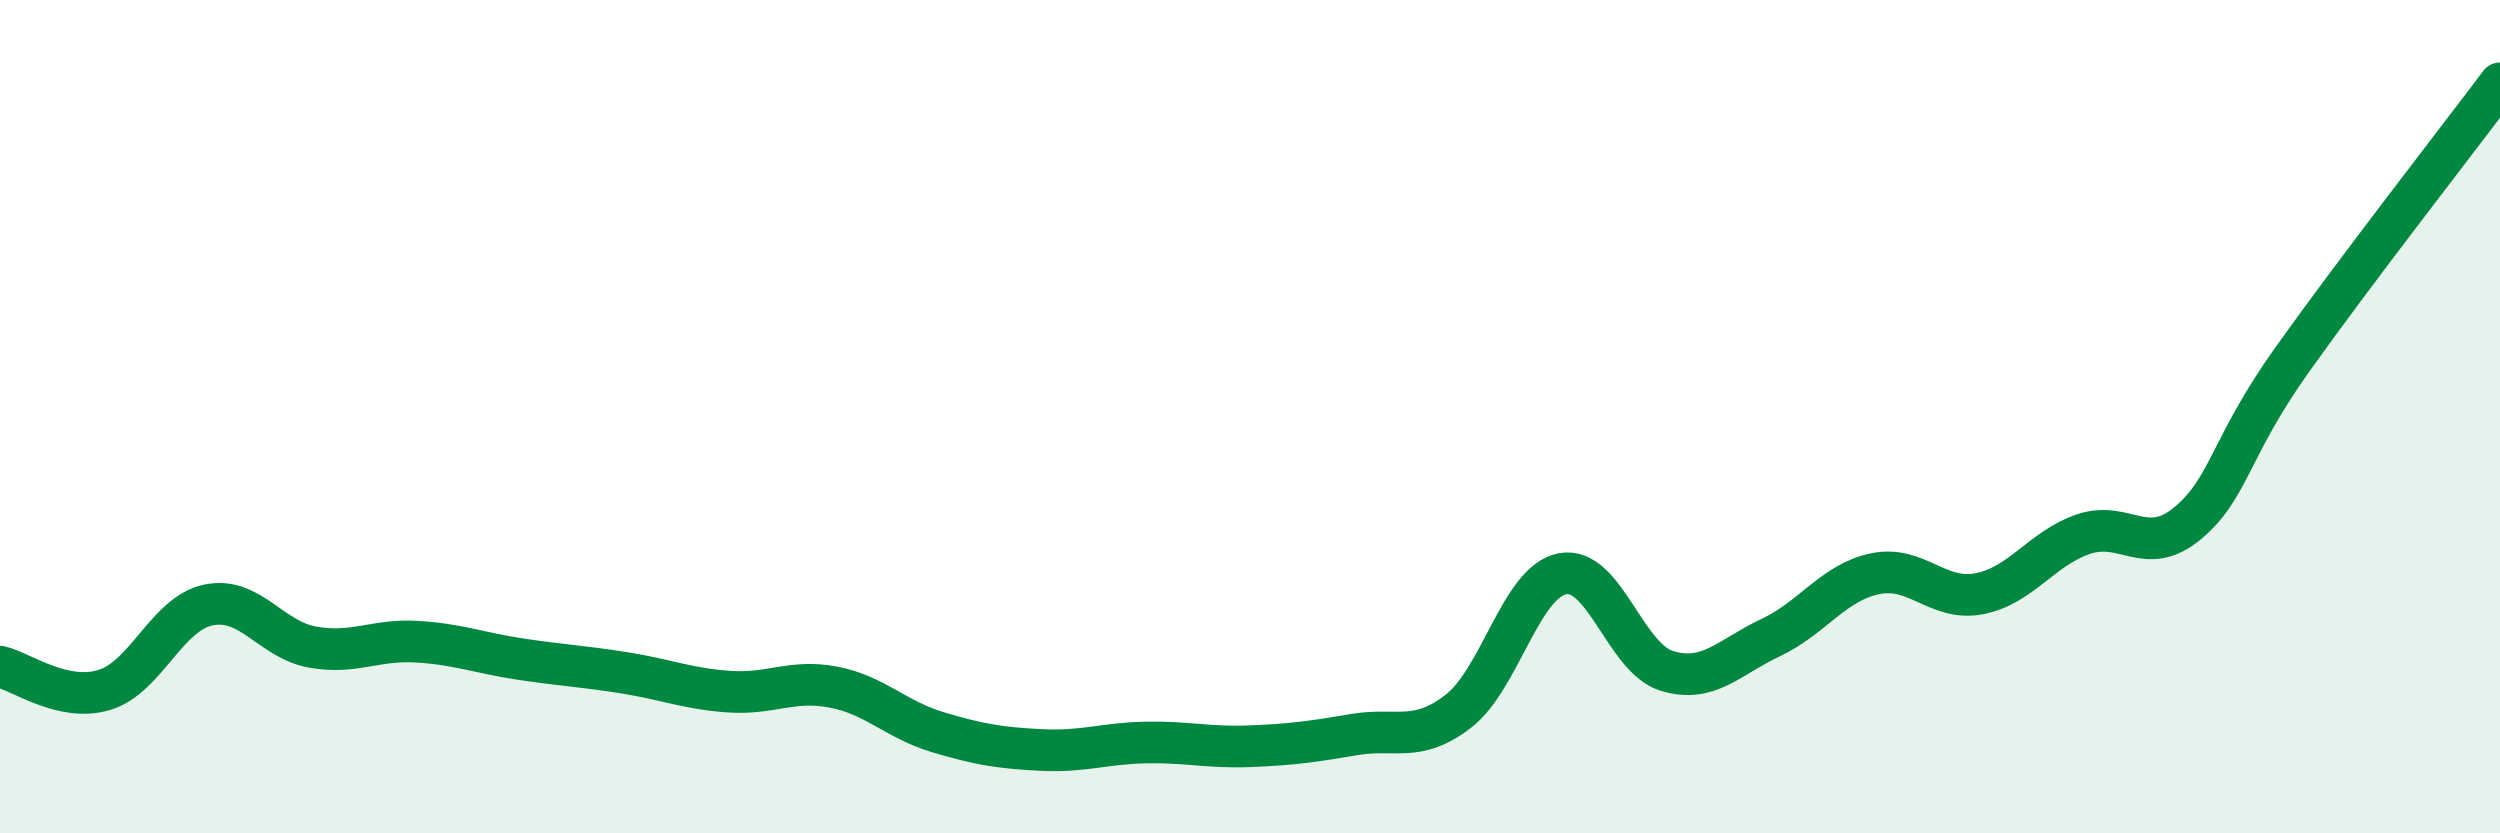
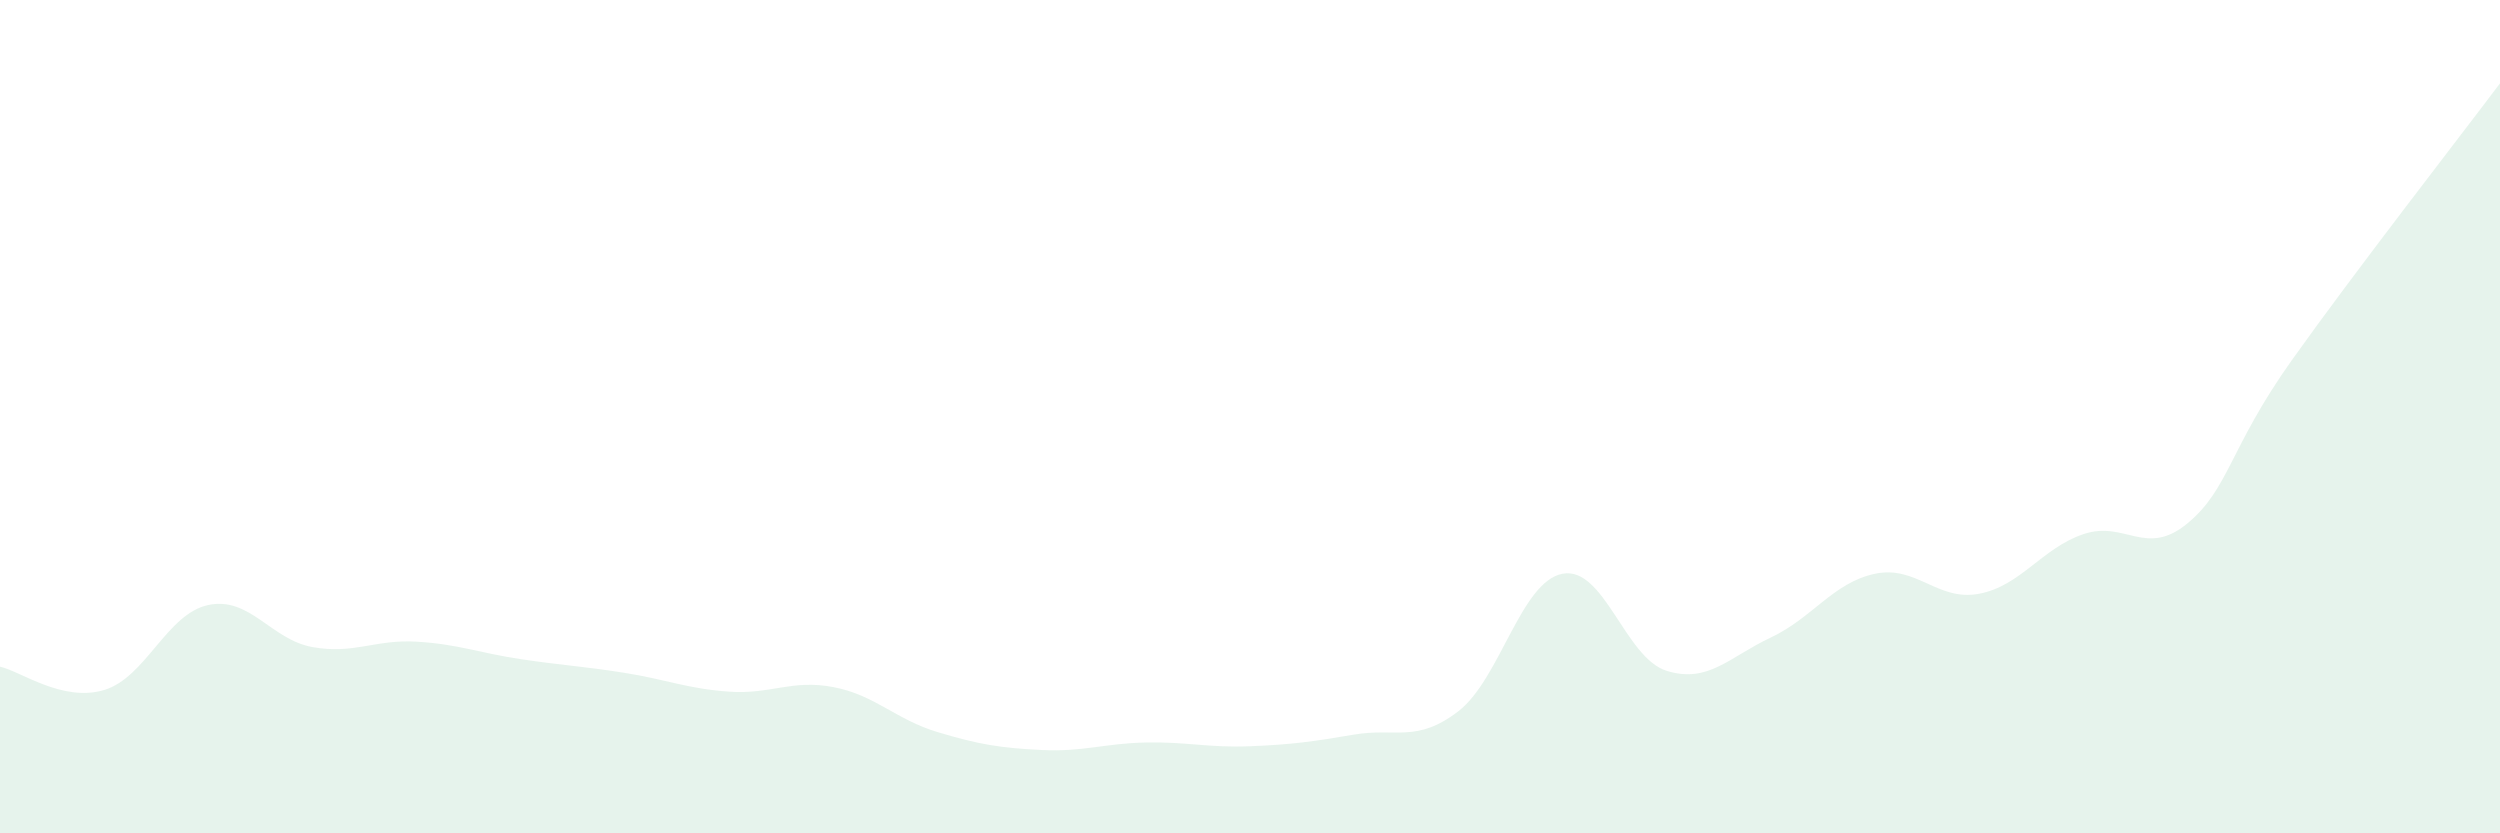
<svg xmlns="http://www.w3.org/2000/svg" width="60" height="20" viewBox="0 0 60 20">
  <path d="M 0,16 C 0.5,16.11 1.5,16.86 2.5,16.56 C 3.5,16.26 4,14.73 5,14.52 C 6,14.31 6.5,15.35 7.5,15.53 C 8.5,15.71 9,15.34 10,15.4 C 11,15.46 11.5,15.67 12.5,15.82 C 13.5,15.97 14,15.99 15,16.15 C 16,16.31 16.5,16.53 17.5,16.6 C 18.5,16.67 19,16.3 20,16.49 C 21,16.68 21.5,17.27 22.5,17.57 C 23.5,17.87 24,17.95 25,18 C 26,18.05 26.5,17.84 27.5,17.82 C 28.5,17.8 29,17.95 30,17.91 C 31,17.87 31.5,17.8 32.5,17.63 C 33.5,17.46 34,17.84 35,17.07 C 36,16.3 36.5,13.96 37.5,13.77 C 38.5,13.58 39,15.79 40,16.1 C 41,16.41 41.5,15.77 42.5,15.3 C 43.5,14.83 44,13.98 45,13.77 C 46,13.56 46.5,14.44 47.5,14.25 C 48.5,14.06 49,13.16 50,12.82 C 51,12.48 51.5,13.39 52.5,12.56 C 53.5,11.73 53.5,10.76 55,8.65 C 56.5,6.54 59,3.33 60,2L60 20L0 20Z" fill="#008740" opacity="0.1" stroke-linecap="round" stroke-linejoin="round" />
-   <path d="M 0,16 C 0.5,16.11 1.5,16.86 2.5,16.56 C 3.5,16.26 4,14.73 5,14.52 C 6,14.31 6.5,15.35 7.5,15.53 C 8.5,15.71 9,15.34 10,15.4 C 11,15.46 11.5,15.67 12.5,15.82 C 13.5,15.97 14,15.99 15,16.15 C 16,16.31 16.5,16.53 17.5,16.6 C 18.5,16.67 19,16.3 20,16.49 C 21,16.68 21.5,17.27 22.5,17.57 C 23.5,17.87 24,17.95 25,18 C 26,18.05 26.5,17.84 27.5,17.82 C 28.5,17.8 29,17.95 30,17.91 C 31,17.87 31.5,17.8 32.5,17.63 C 33.5,17.46 34,17.84 35,17.07 C 36,16.3 36.5,13.96 37.5,13.77 C 38.5,13.58 39,15.79 40,16.1 C 41,16.41 41.5,15.77 42.5,15.3 C 43.5,14.83 44,13.98 45,13.77 C 46,13.56 46.5,14.44 47.5,14.25 C 48.5,14.06 49,13.16 50,12.82 C 51,12.48 51.5,13.39 52.5,12.56 C 53.5,11.73 53.5,10.76 55,8.65 C 56.5,6.54 59,3.33 60,2" stroke="#008740" stroke-width="1" fill="none" stroke-linecap="round" stroke-linejoin="round" />
</svg>